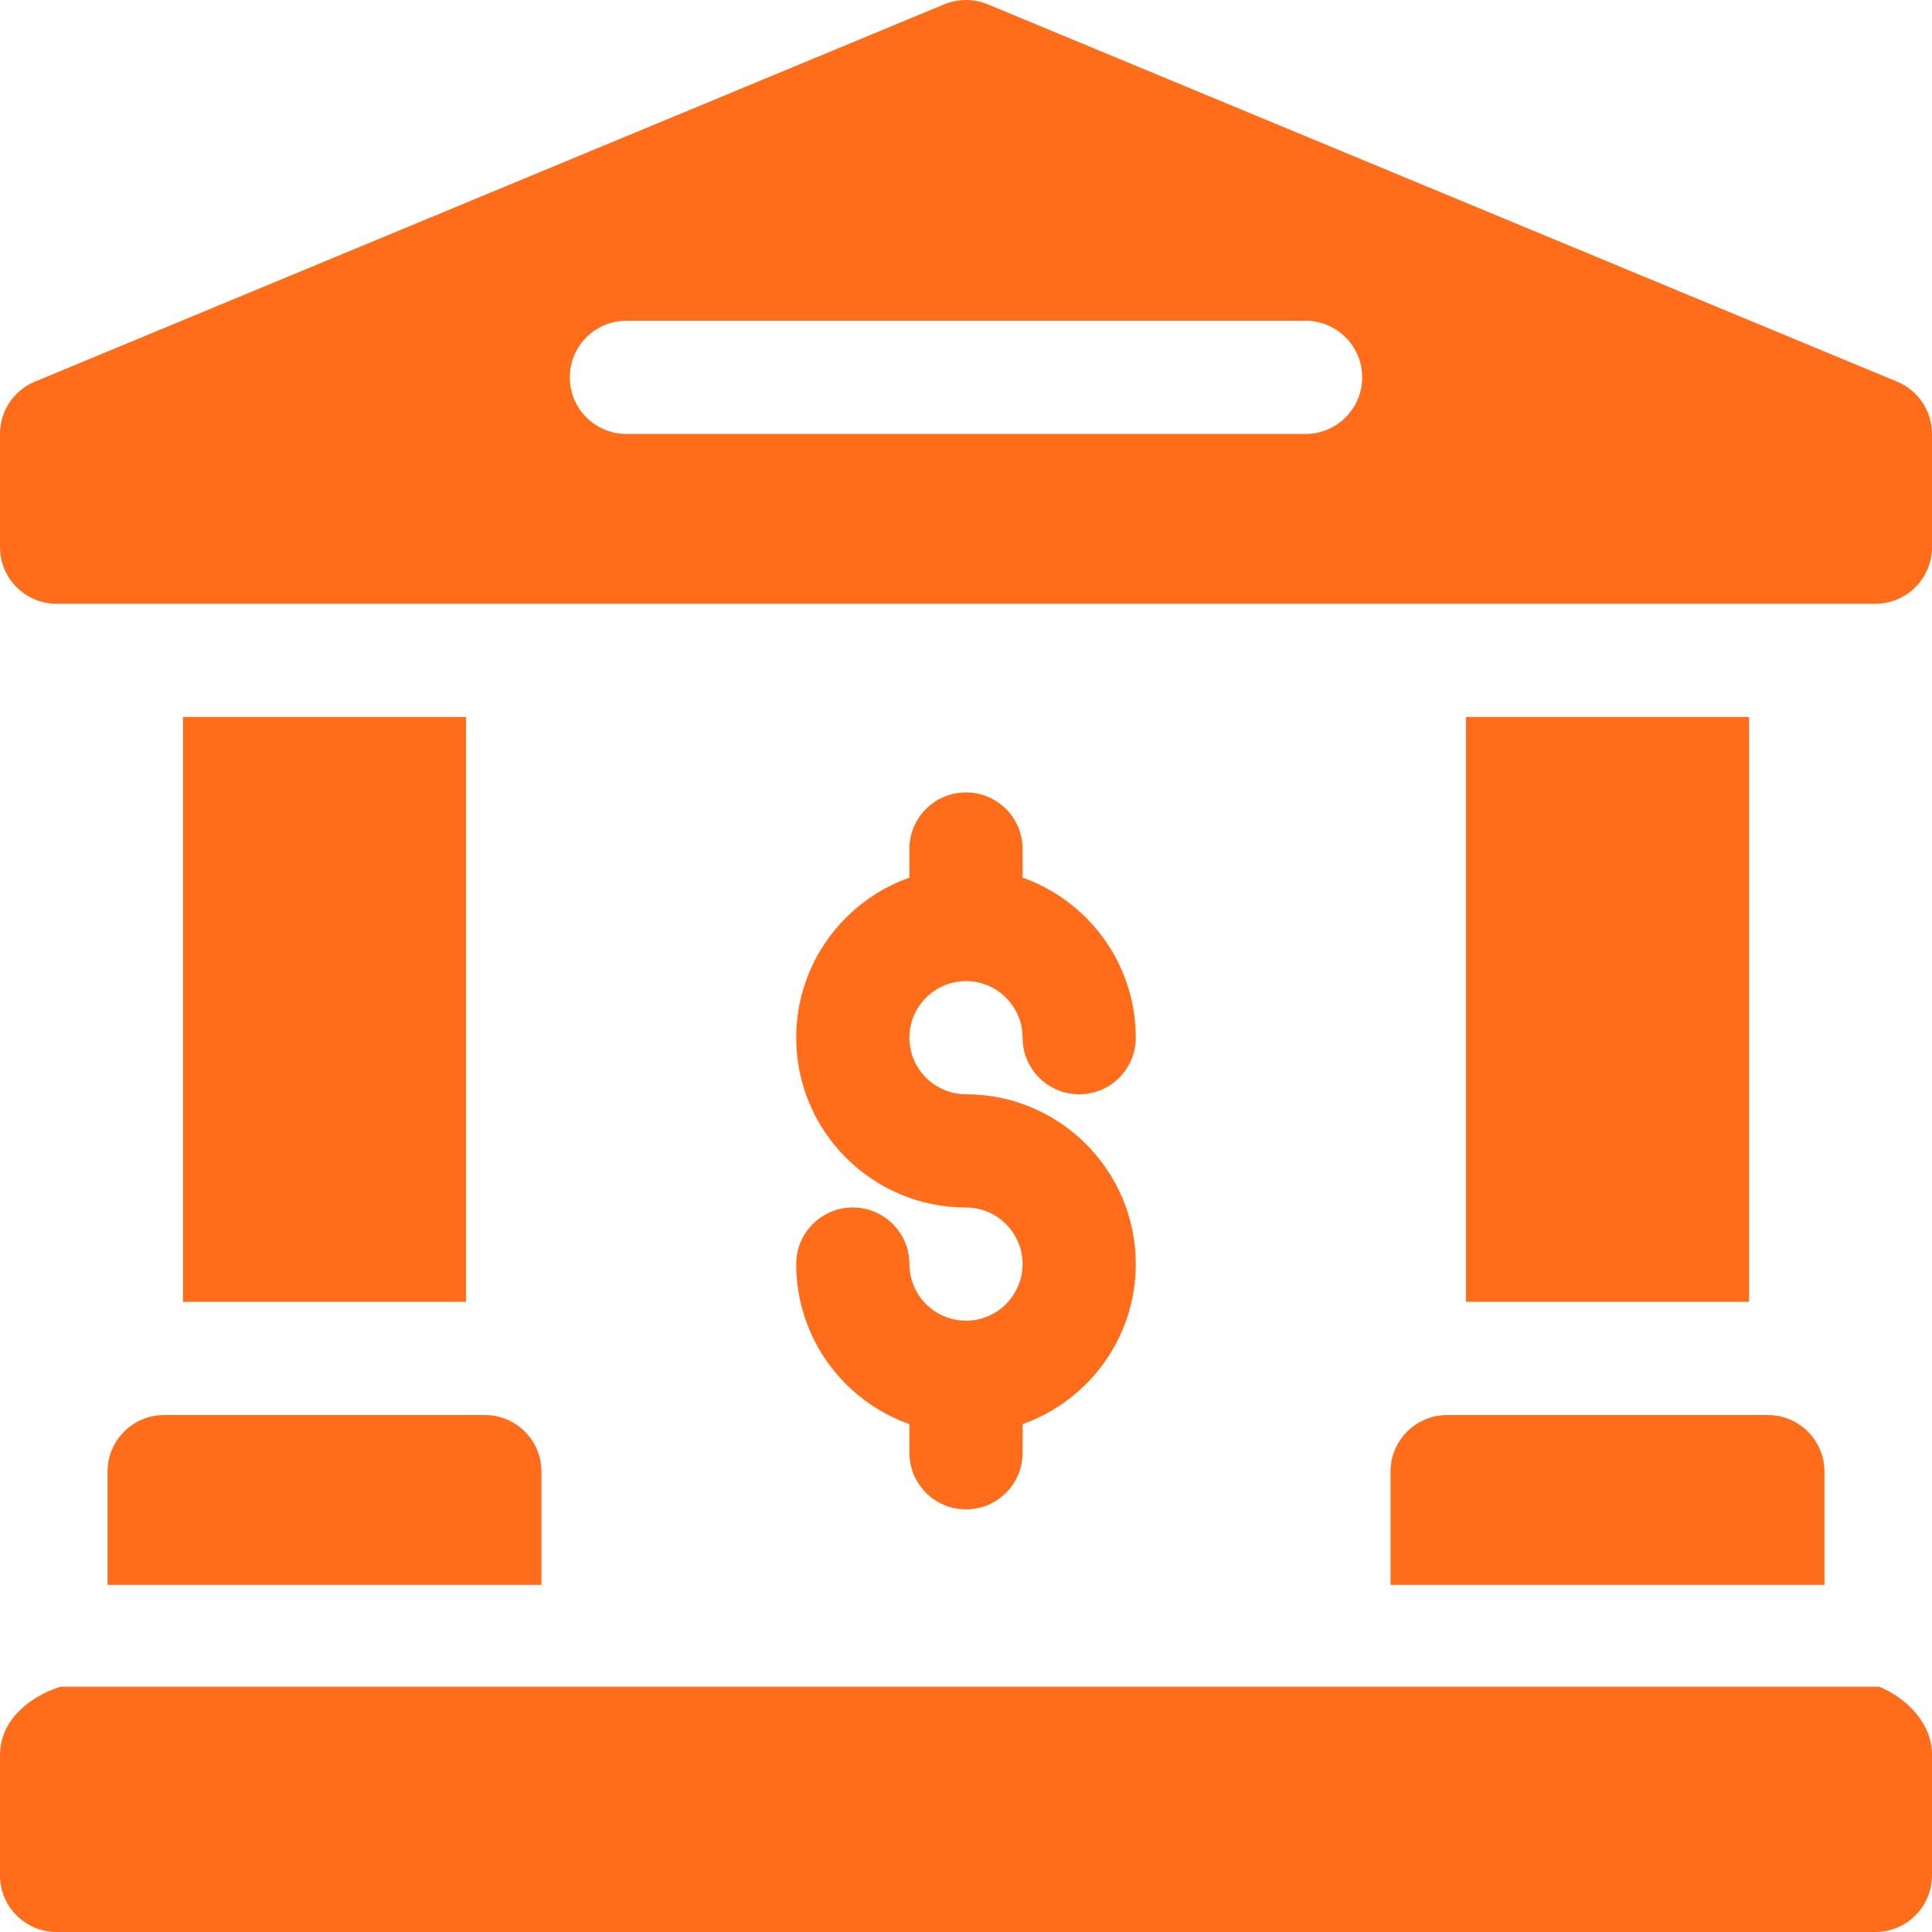
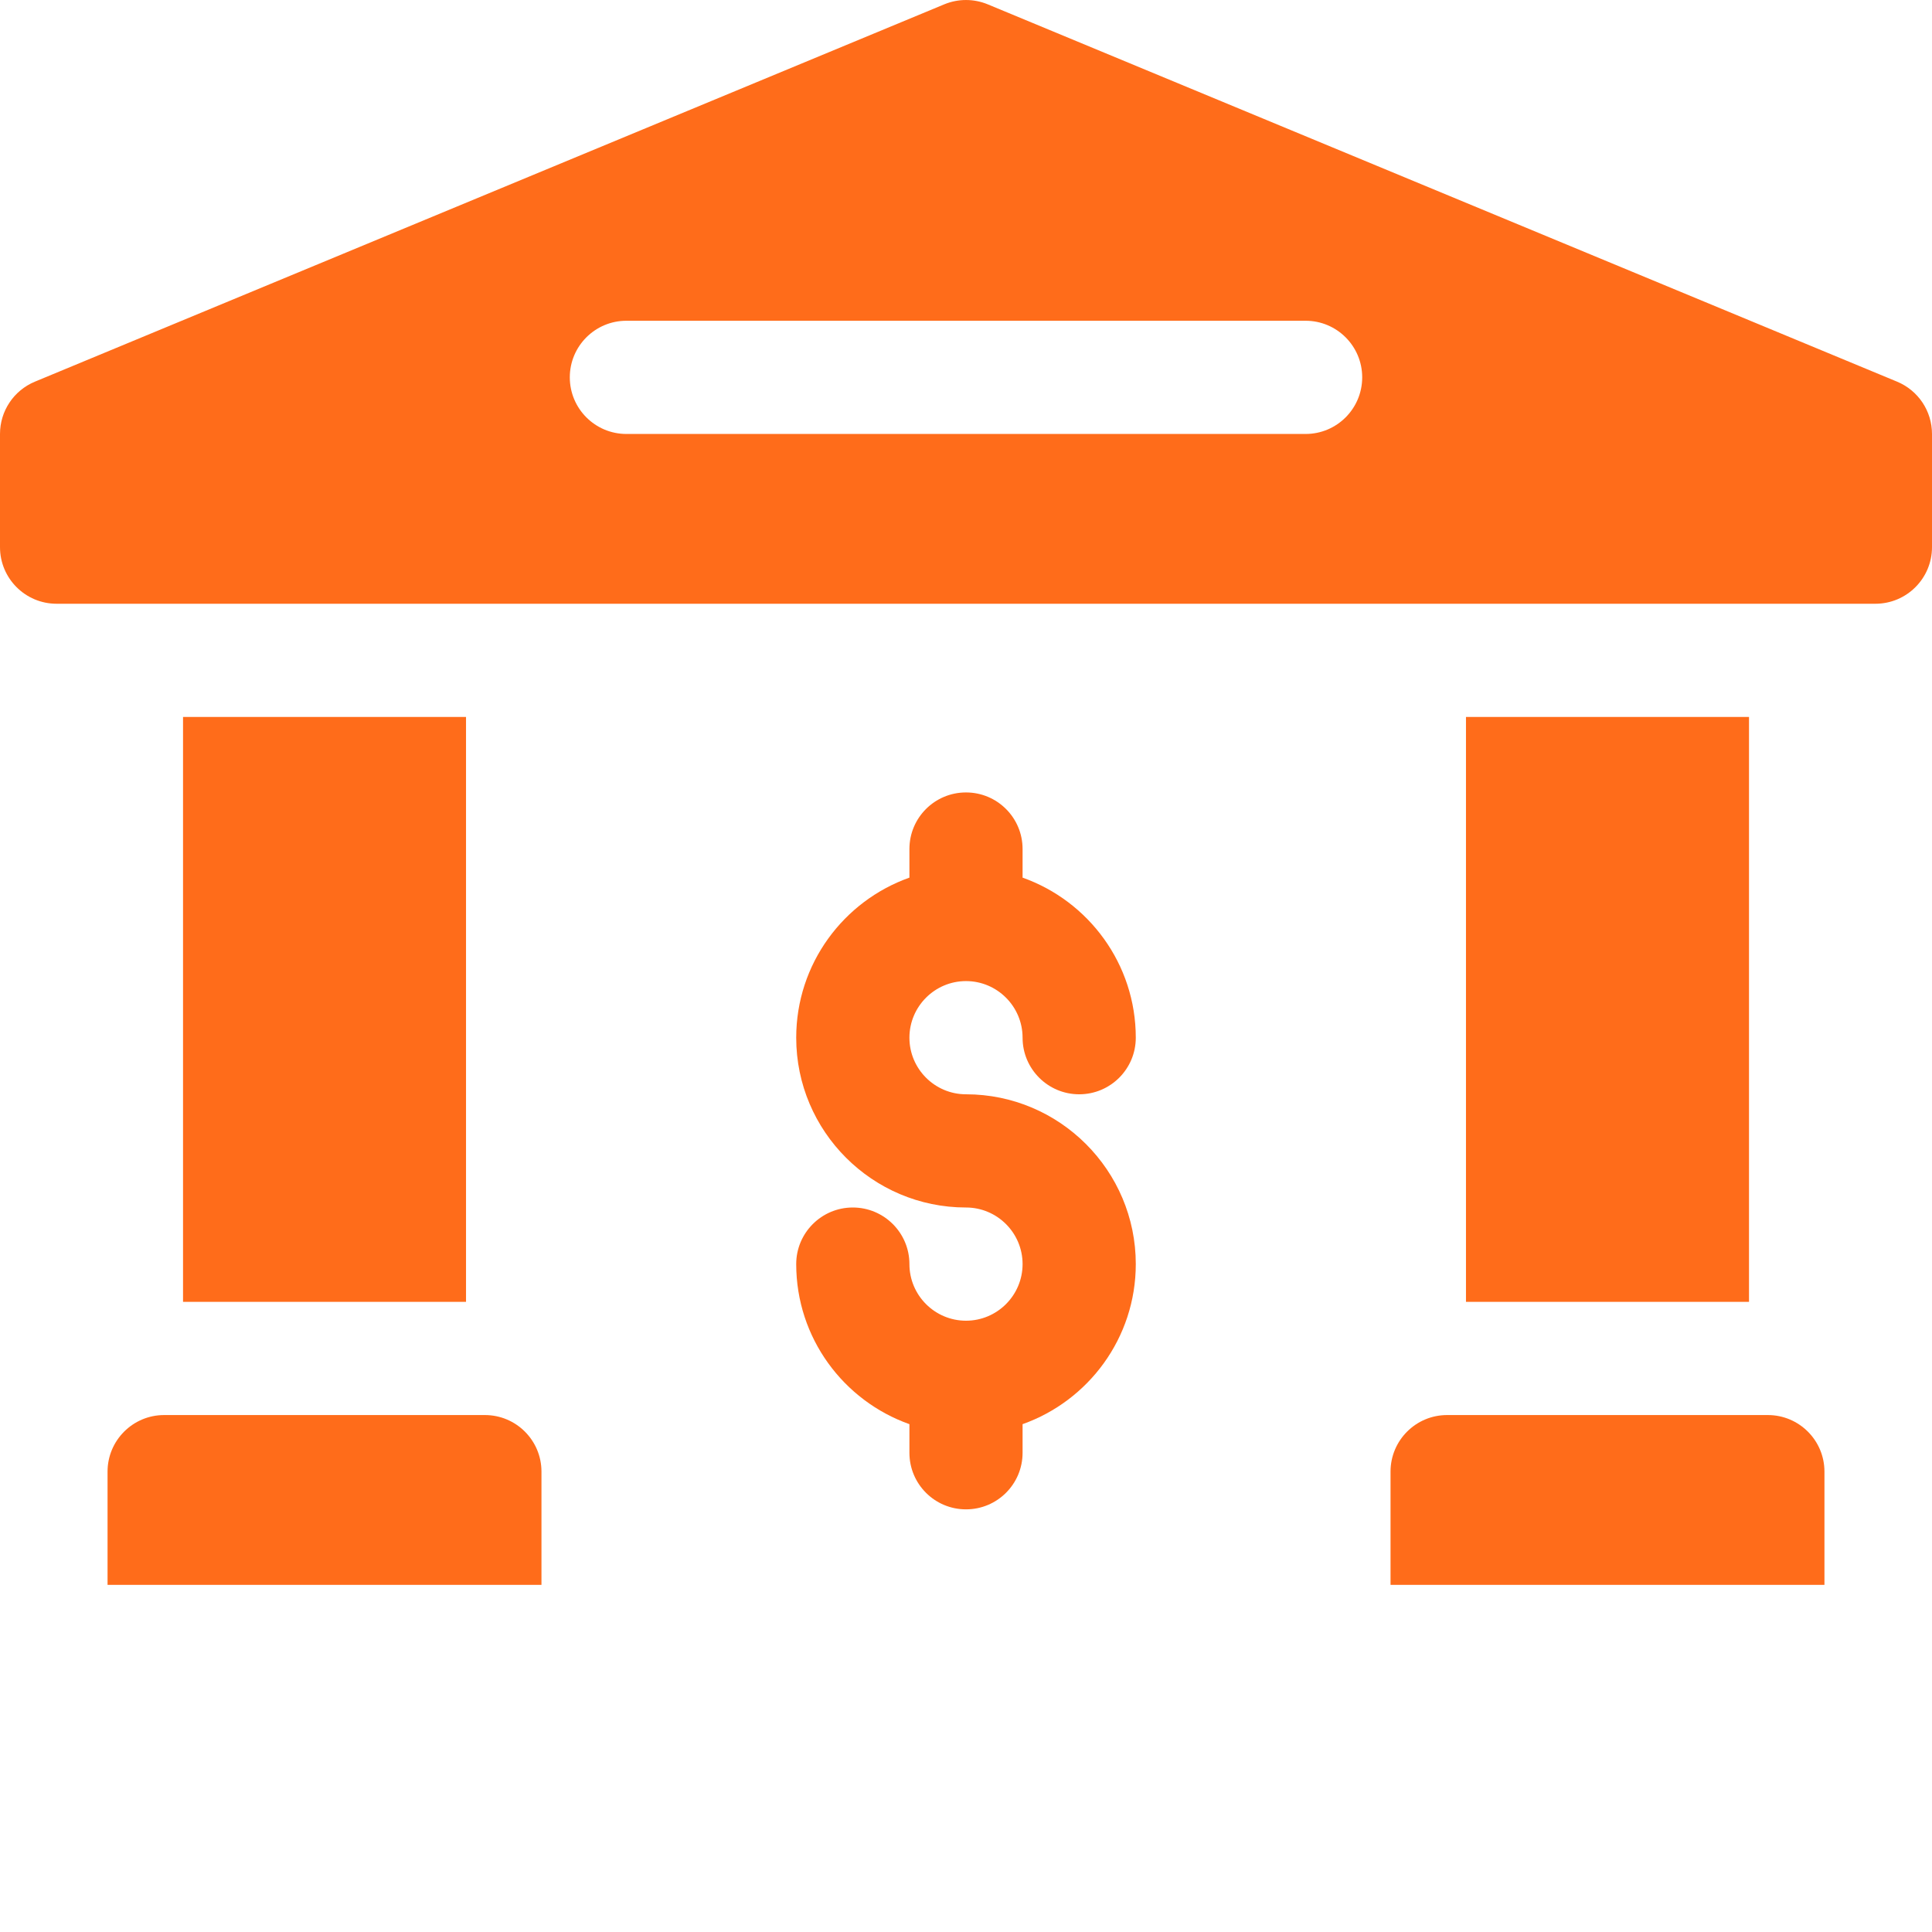
<svg xmlns="http://www.w3.org/2000/svg" width="42" height="42" viewBox="0 0 42 42" fill="none">
  <g clip-path="url(#clip0_11682_1837)">
    <g clip-path="url(#clip1_11682_1837)">
-       <path d="M40.852 36.668H1.312C0.551 36.914 0 37.465 0 38.145V40.77C0 41.449 0.551 42 1.23 42H40.77C41.449 42 42 41.449 42 40.77V38.145C42 37.465 41.449 36.914 40.852 36.668Z" fill="#FF6C1A" />
      <path d="M41.241 8.297L21.472 0.094C21.17 -0.031 20.83 -0.031 20.528 0.094L0.759 8.297C0.299 8.488 0 8.936 0 9.434V11.895C0 12.574 0.551 13.125 1.23 13.125H40.77C41.449 13.125 42 12.574 42 11.895V9.434C42 8.936 41.701 8.488 41.241 8.297ZM28.383 9.434H13.617C12.938 9.434 12.387 8.883 12.387 8.203C12.387 7.524 12.938 6.973 13.617 6.973H28.383C29.062 6.973 29.613 7.524 29.613 8.203C29.613 8.883 29.062 9.434 28.383 9.434Z" fill="#FF6C1A" />
      <path d="M2.338 31.992V34.453H11.771V31.992C11.771 31.313 11.221 30.762 10.541 30.762H3.568C2.889 30.762 2.338 31.313 2.338 31.992Z" fill="#FF6C1A" />
      <path d="M3.979 15.586H10.131V28.301H3.979V15.586Z" fill="#FF6C1A" />
-       <path d="M31.869 15.586H38.022V28.301H31.869V15.586Z" fill="#FF6C1A" />
+       <path d="M31.869 15.586H38.022V28.301H31.869V15.586" fill="#FF6C1A" />
      <path d="M30.229 31.992V34.453H39.662V31.992C39.662 31.313 39.111 30.762 38.432 30.762H31.459C30.779 30.762 30.229 31.313 30.229 31.992Z" fill="#FF6C1A" />
      <path d="M21 28.711C20.322 28.711 19.77 28.159 19.77 27.48C19.77 26.801 19.219 26.25 18.539 26.25C17.86 26.25 17.309 26.801 17.309 27.48C17.309 29.085 18.337 30.452 19.77 30.96V31.582C19.77 32.262 20.32 32.812 21 32.812C21.68 32.812 22.23 32.262 22.23 31.582V30.96C23.663 30.452 24.691 29.085 24.691 27.48C24.691 25.445 23.035 23.789 21 23.789C20.322 23.789 19.77 23.237 19.77 22.559C19.77 21.88 20.322 21.328 21 21.328C21.678 21.328 22.23 21.88 22.23 22.559C22.23 23.238 22.781 23.789 23.461 23.789C24.14 23.789 24.691 23.238 24.691 22.559C24.691 20.954 23.663 19.587 22.23 19.079V18.457C22.23 17.777 21.68 17.227 21 17.227C20.32 17.227 19.77 17.777 19.77 18.457V19.079C18.337 19.587 17.309 20.954 17.309 22.559C17.309 24.594 18.965 26.25 21 26.25C21.678 26.25 22.23 26.802 22.23 27.48C22.23 28.159 21.678 28.711 21 28.711Z" fill="#FF6C1A" />
    </g>
  </g>
  <defs>
    <clipPath id="clip0_11682_1837">
      <rect width="42" height="42" fill="white" />
    </clipPath>
    <clipPath id="clip1_11682_1837">
      <rect width="42" height="42" fill="white" />
    </clipPath>
  </defs>
</svg>